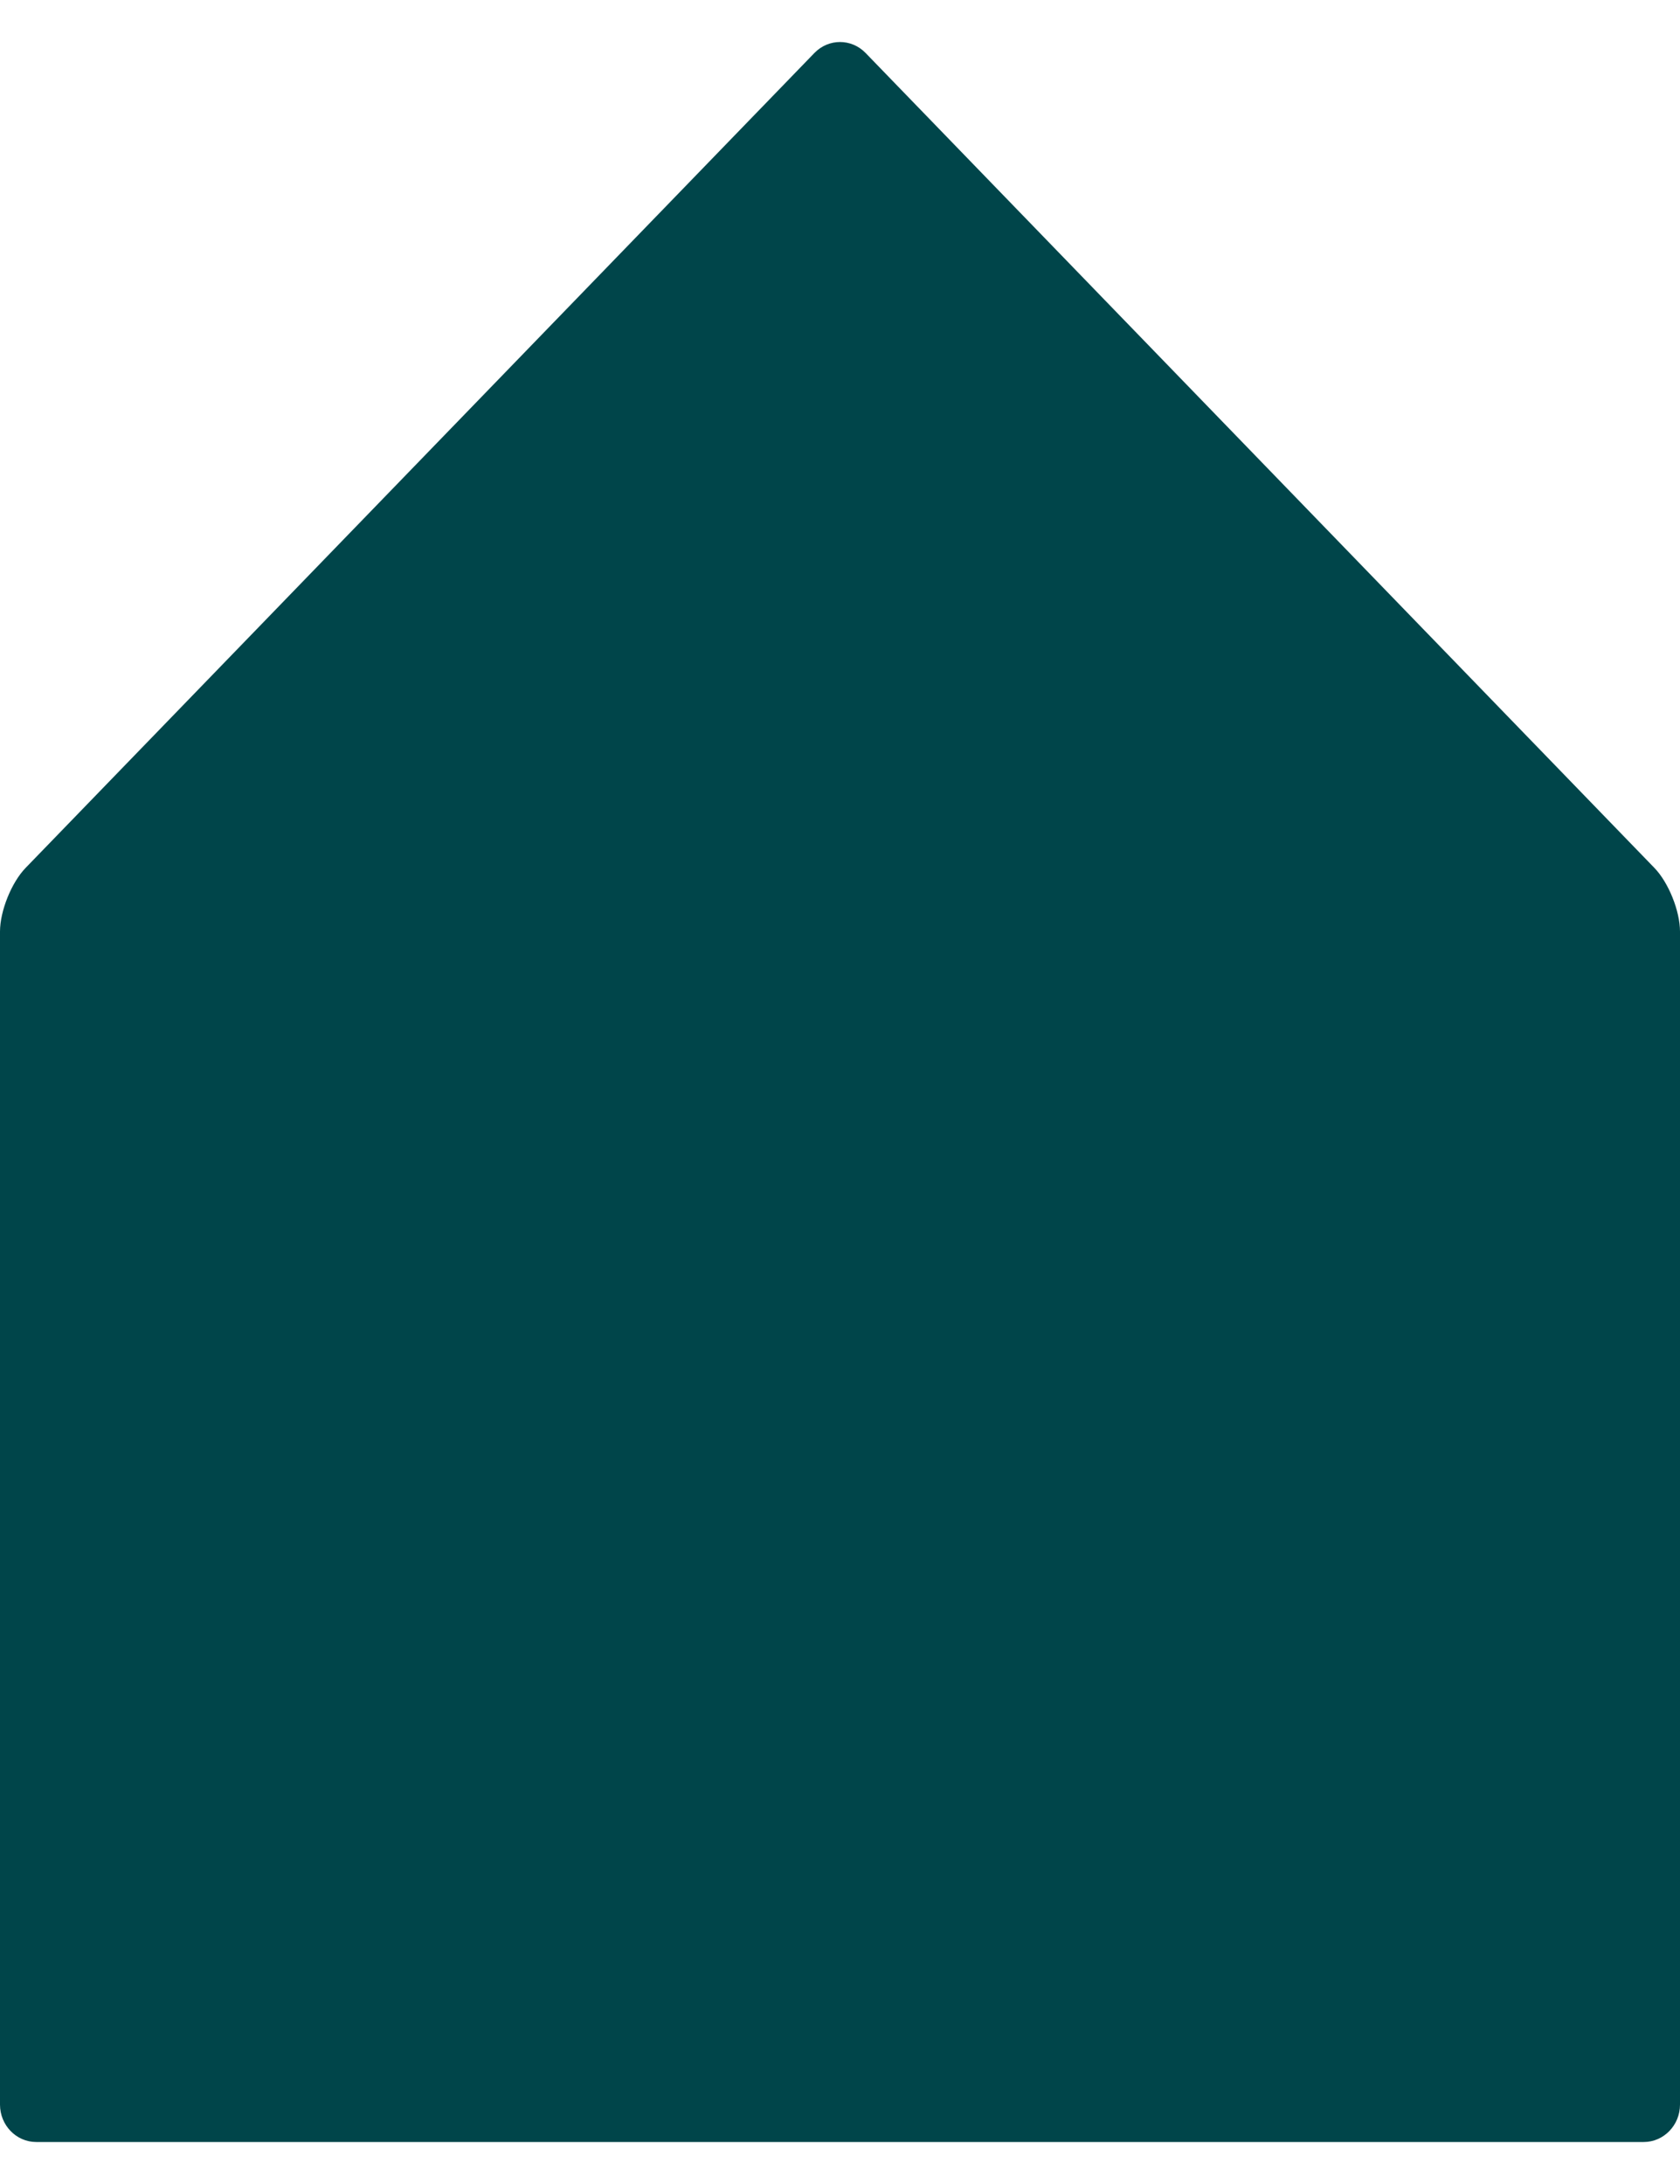
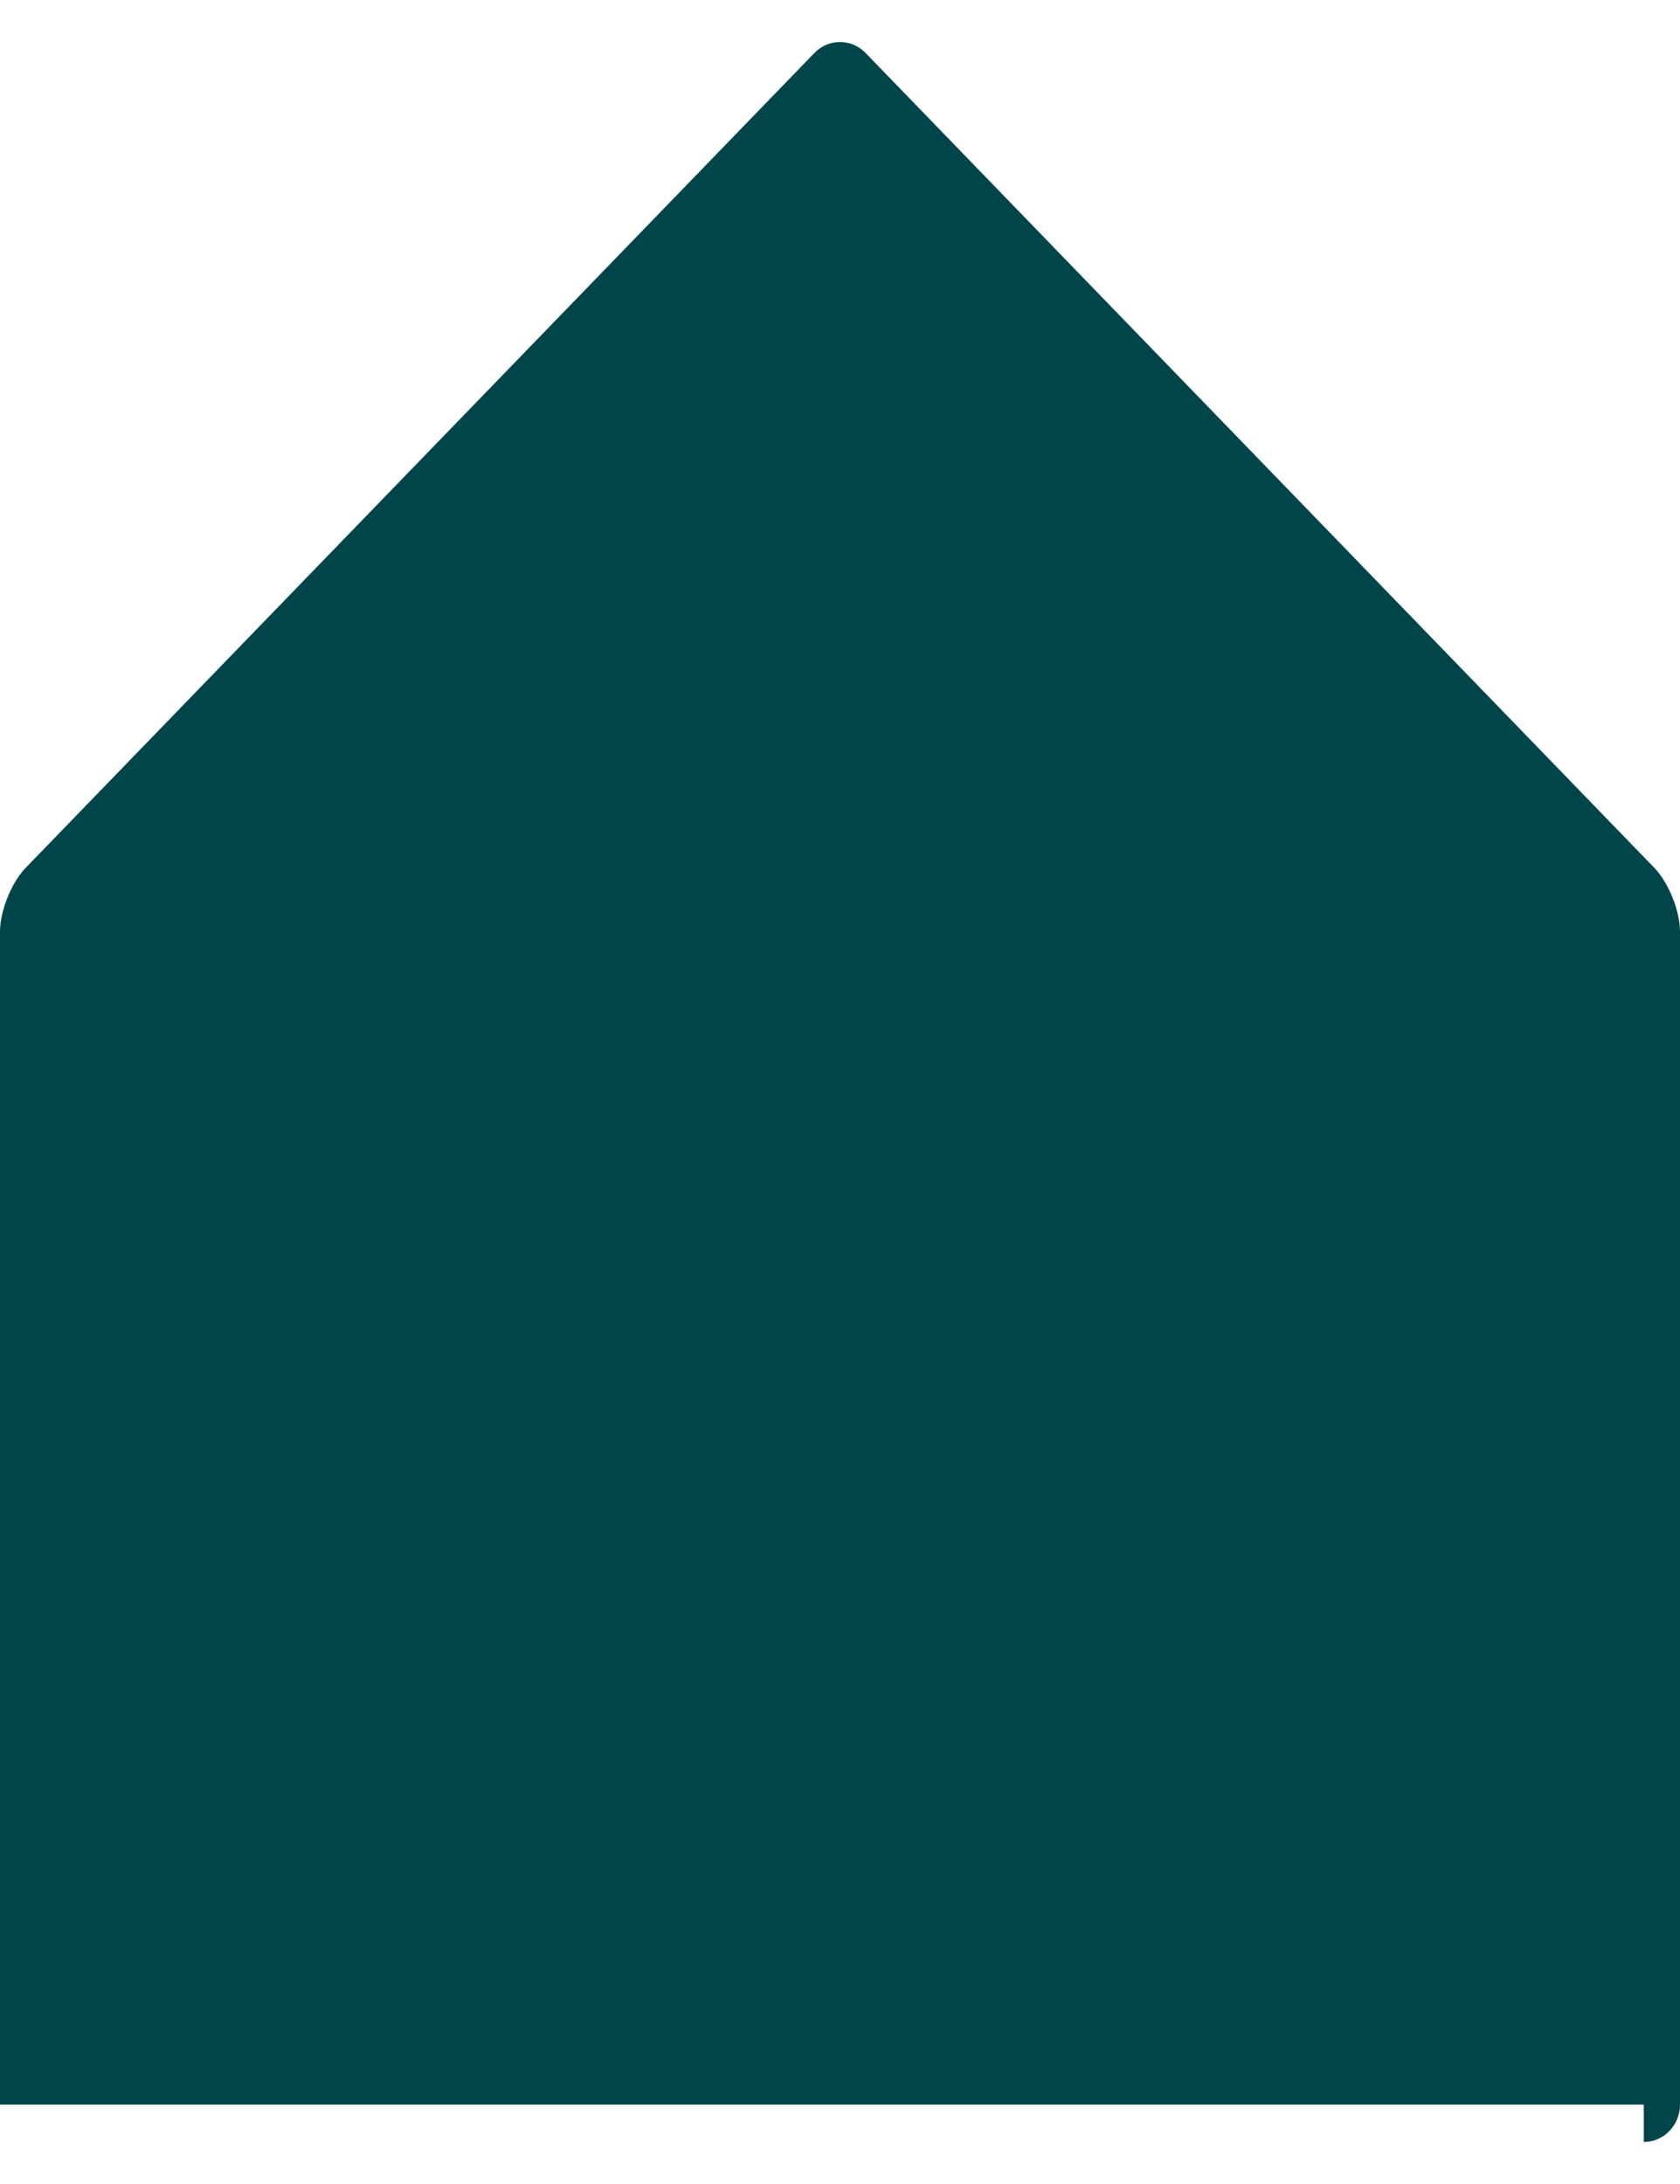
<svg xmlns="http://www.w3.org/2000/svg" width="20" height="26" viewBox="0 0 20 26" fill="none">
-   <path d="M19.569 25.5C19.805 25.5 20 25.301 20 25.055V11.09C20 10.845 19.863 10.505 19.695 10.332L10.304 0.63C10.136 0.457 9.864 0.457 9.696 0.63L0.305 10.332C0.137 10.505 0 10.845 0 11.09V25.055C0 25.299 0.192 25.5 0.431 25.5H19.569Z" fill="#00454A" />
+   <path d="M19.569 25.5C19.805 25.5 20 25.301 20 25.055V11.09C20 10.845 19.863 10.505 19.695 10.332L10.304 0.63C10.136 0.457 9.864 0.457 9.696 0.63L0.305 10.332C0.137 10.505 0 10.845 0 11.09V25.055H19.569Z" fill="#00454A" />
</svg>